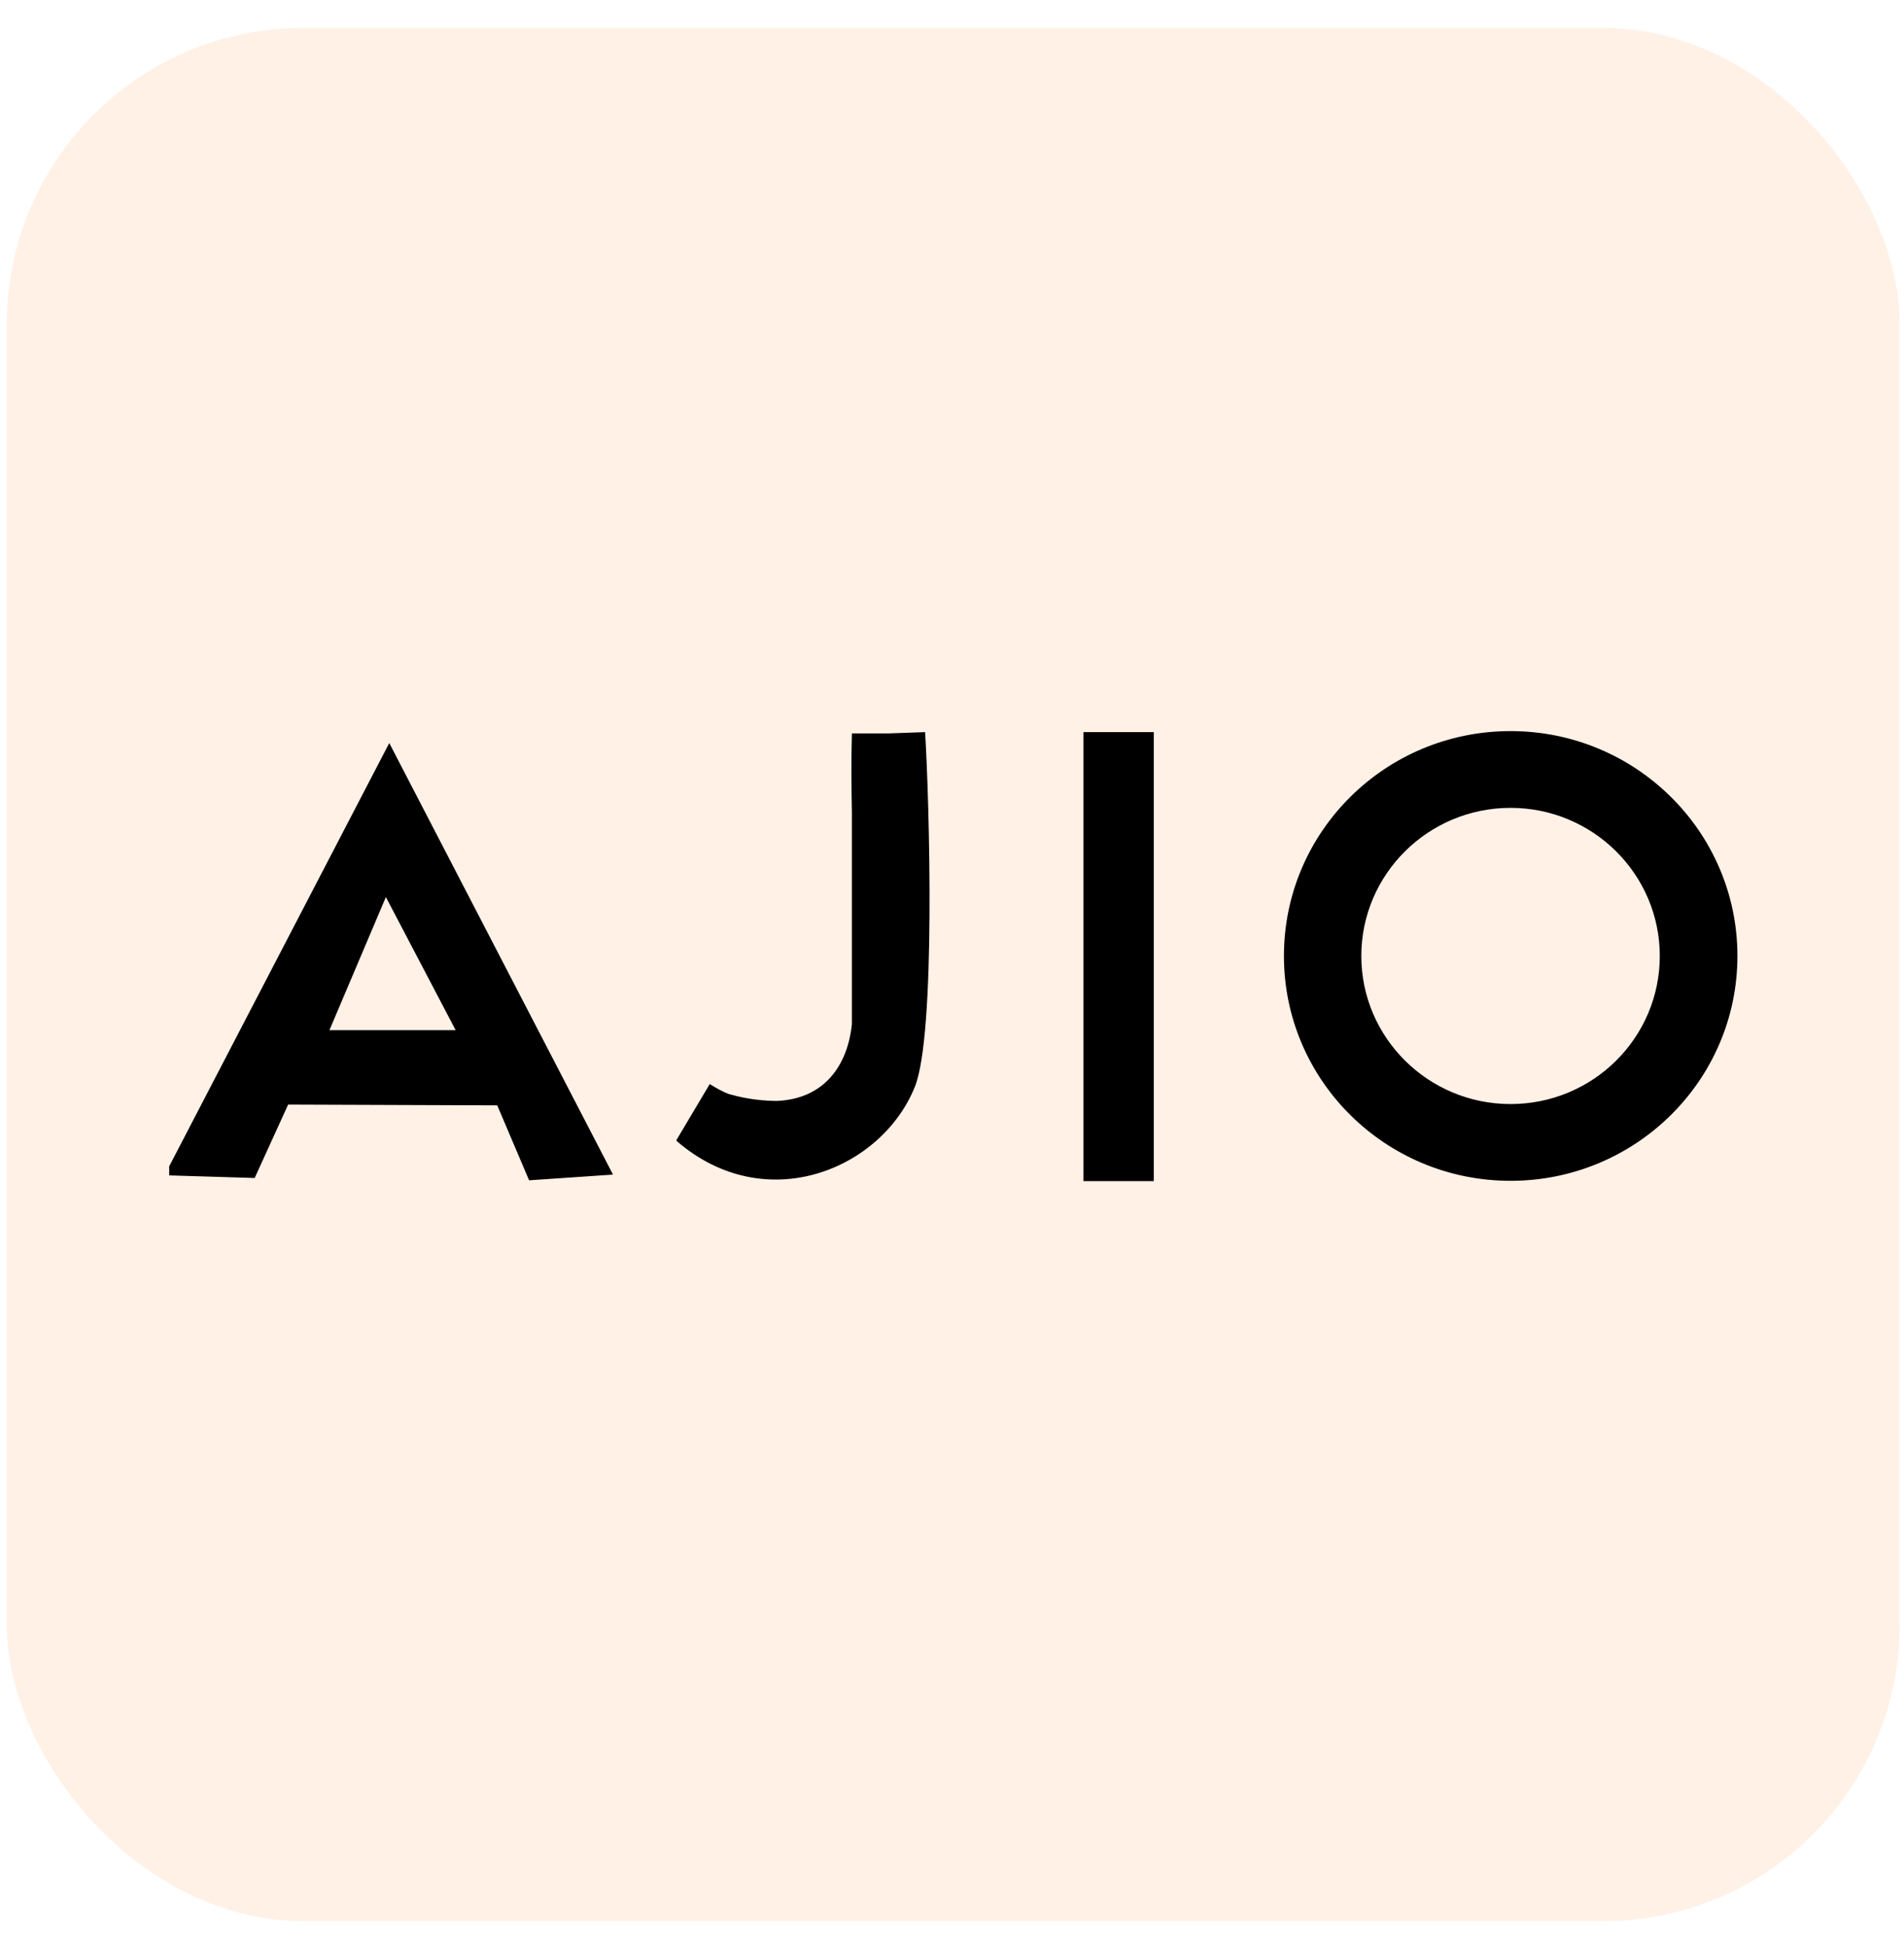
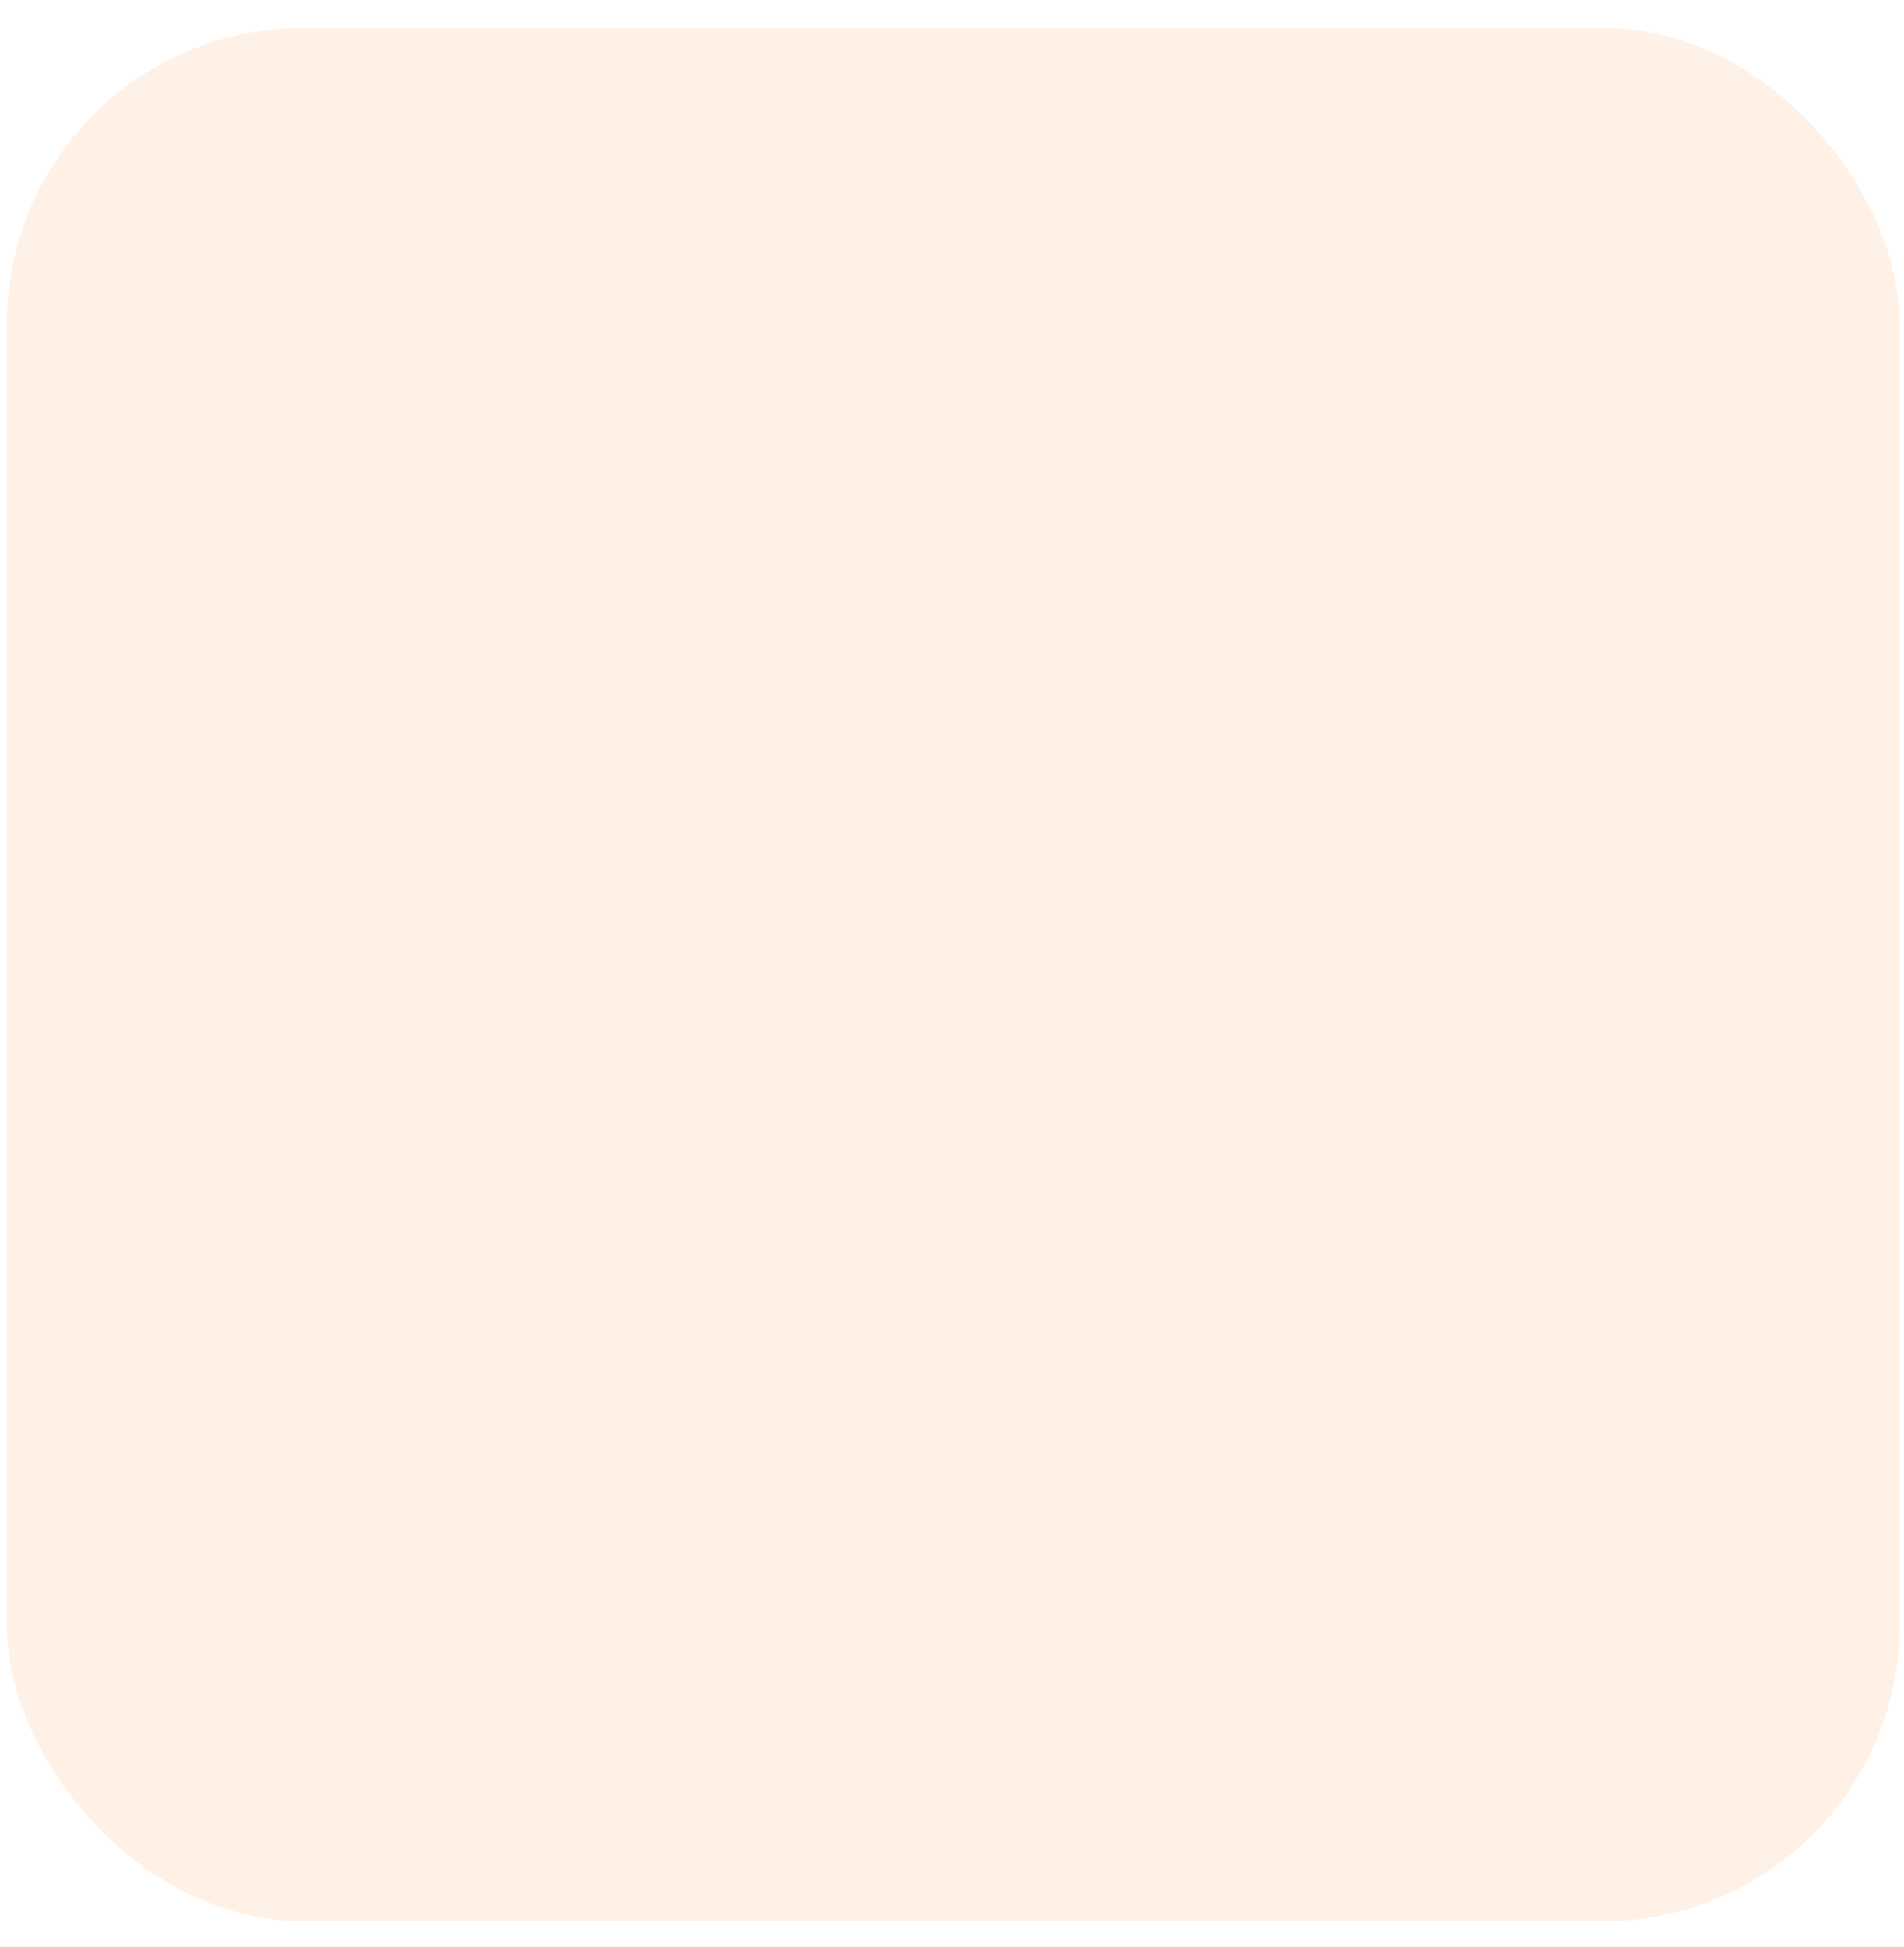
<svg xmlns="http://www.w3.org/2000/svg" width="45" height="46" viewBox="0 0 45 46" fill="none">
  <rect opacity="0.1" x="0.161" y="0.659" width="44.737" height="44.737" rx="7" fill="#FF7700" />
  <g clip-path="url(#clip0_97_545)">
    <path fill-rule="evenodd" clip-rule="evenodd" d="M20.987 17.331H20.134V17.356C20.116 17.969 20.122 18.581 20.134 19.188V24.201C20.035 25.17 19.485 25.979 18.337 26.016C17.818 26.007 17.461 25.918 17.22 25.851C17.084 25.797 16.948 25.725 16.774 25.617C16.508 26.059 16.249 26.506 15.983 26.947C15.988 26.947 15.993 26.948 15.997 26.948C15.994 26.952 15.992 26.956 15.989 26.959C18.089 28.78 20.838 27.634 21.623 25.679C22.123 24.434 21.963 18.894 21.864 17.3L20.987 17.331ZM3.999 27.56V27.775L6.019 27.836L6.81 26.102L11.752 26.12L12.505 27.891L14.488 27.756L9.2 17.558L3.999 27.56ZM7.786 24.343L9.12 21.198L10.769 24.343H7.786ZM35.701 17.276C32.742 17.276 30.345 19.654 30.345 22.59C30.345 25.525 32.742 27.903 35.701 27.903C38.66 27.903 41.063 25.525 41.063 22.59C41.063 19.654 38.66 17.276 35.701 17.276ZM35.701 26.089C33.755 26.089 32.174 24.52 32.174 22.59C32.174 20.659 33.755 19.09 35.701 19.09C37.647 19.09 39.228 20.659 39.228 22.59C39.228 24.52 37.653 26.089 35.701 26.089Z" fill="black" />
-     <path d="M25.607 17.3H27.269V27.91H25.607V17.3Z" fill="black" />
  </g>
  <defs>
    <clipPath id="clip0_97_545">
-       <rect width="37.068" height="11.504" fill="white" transform="translate(3.996 17.276)" />
-     </clipPath>
+       </clipPath>
  </defs>
</svg>